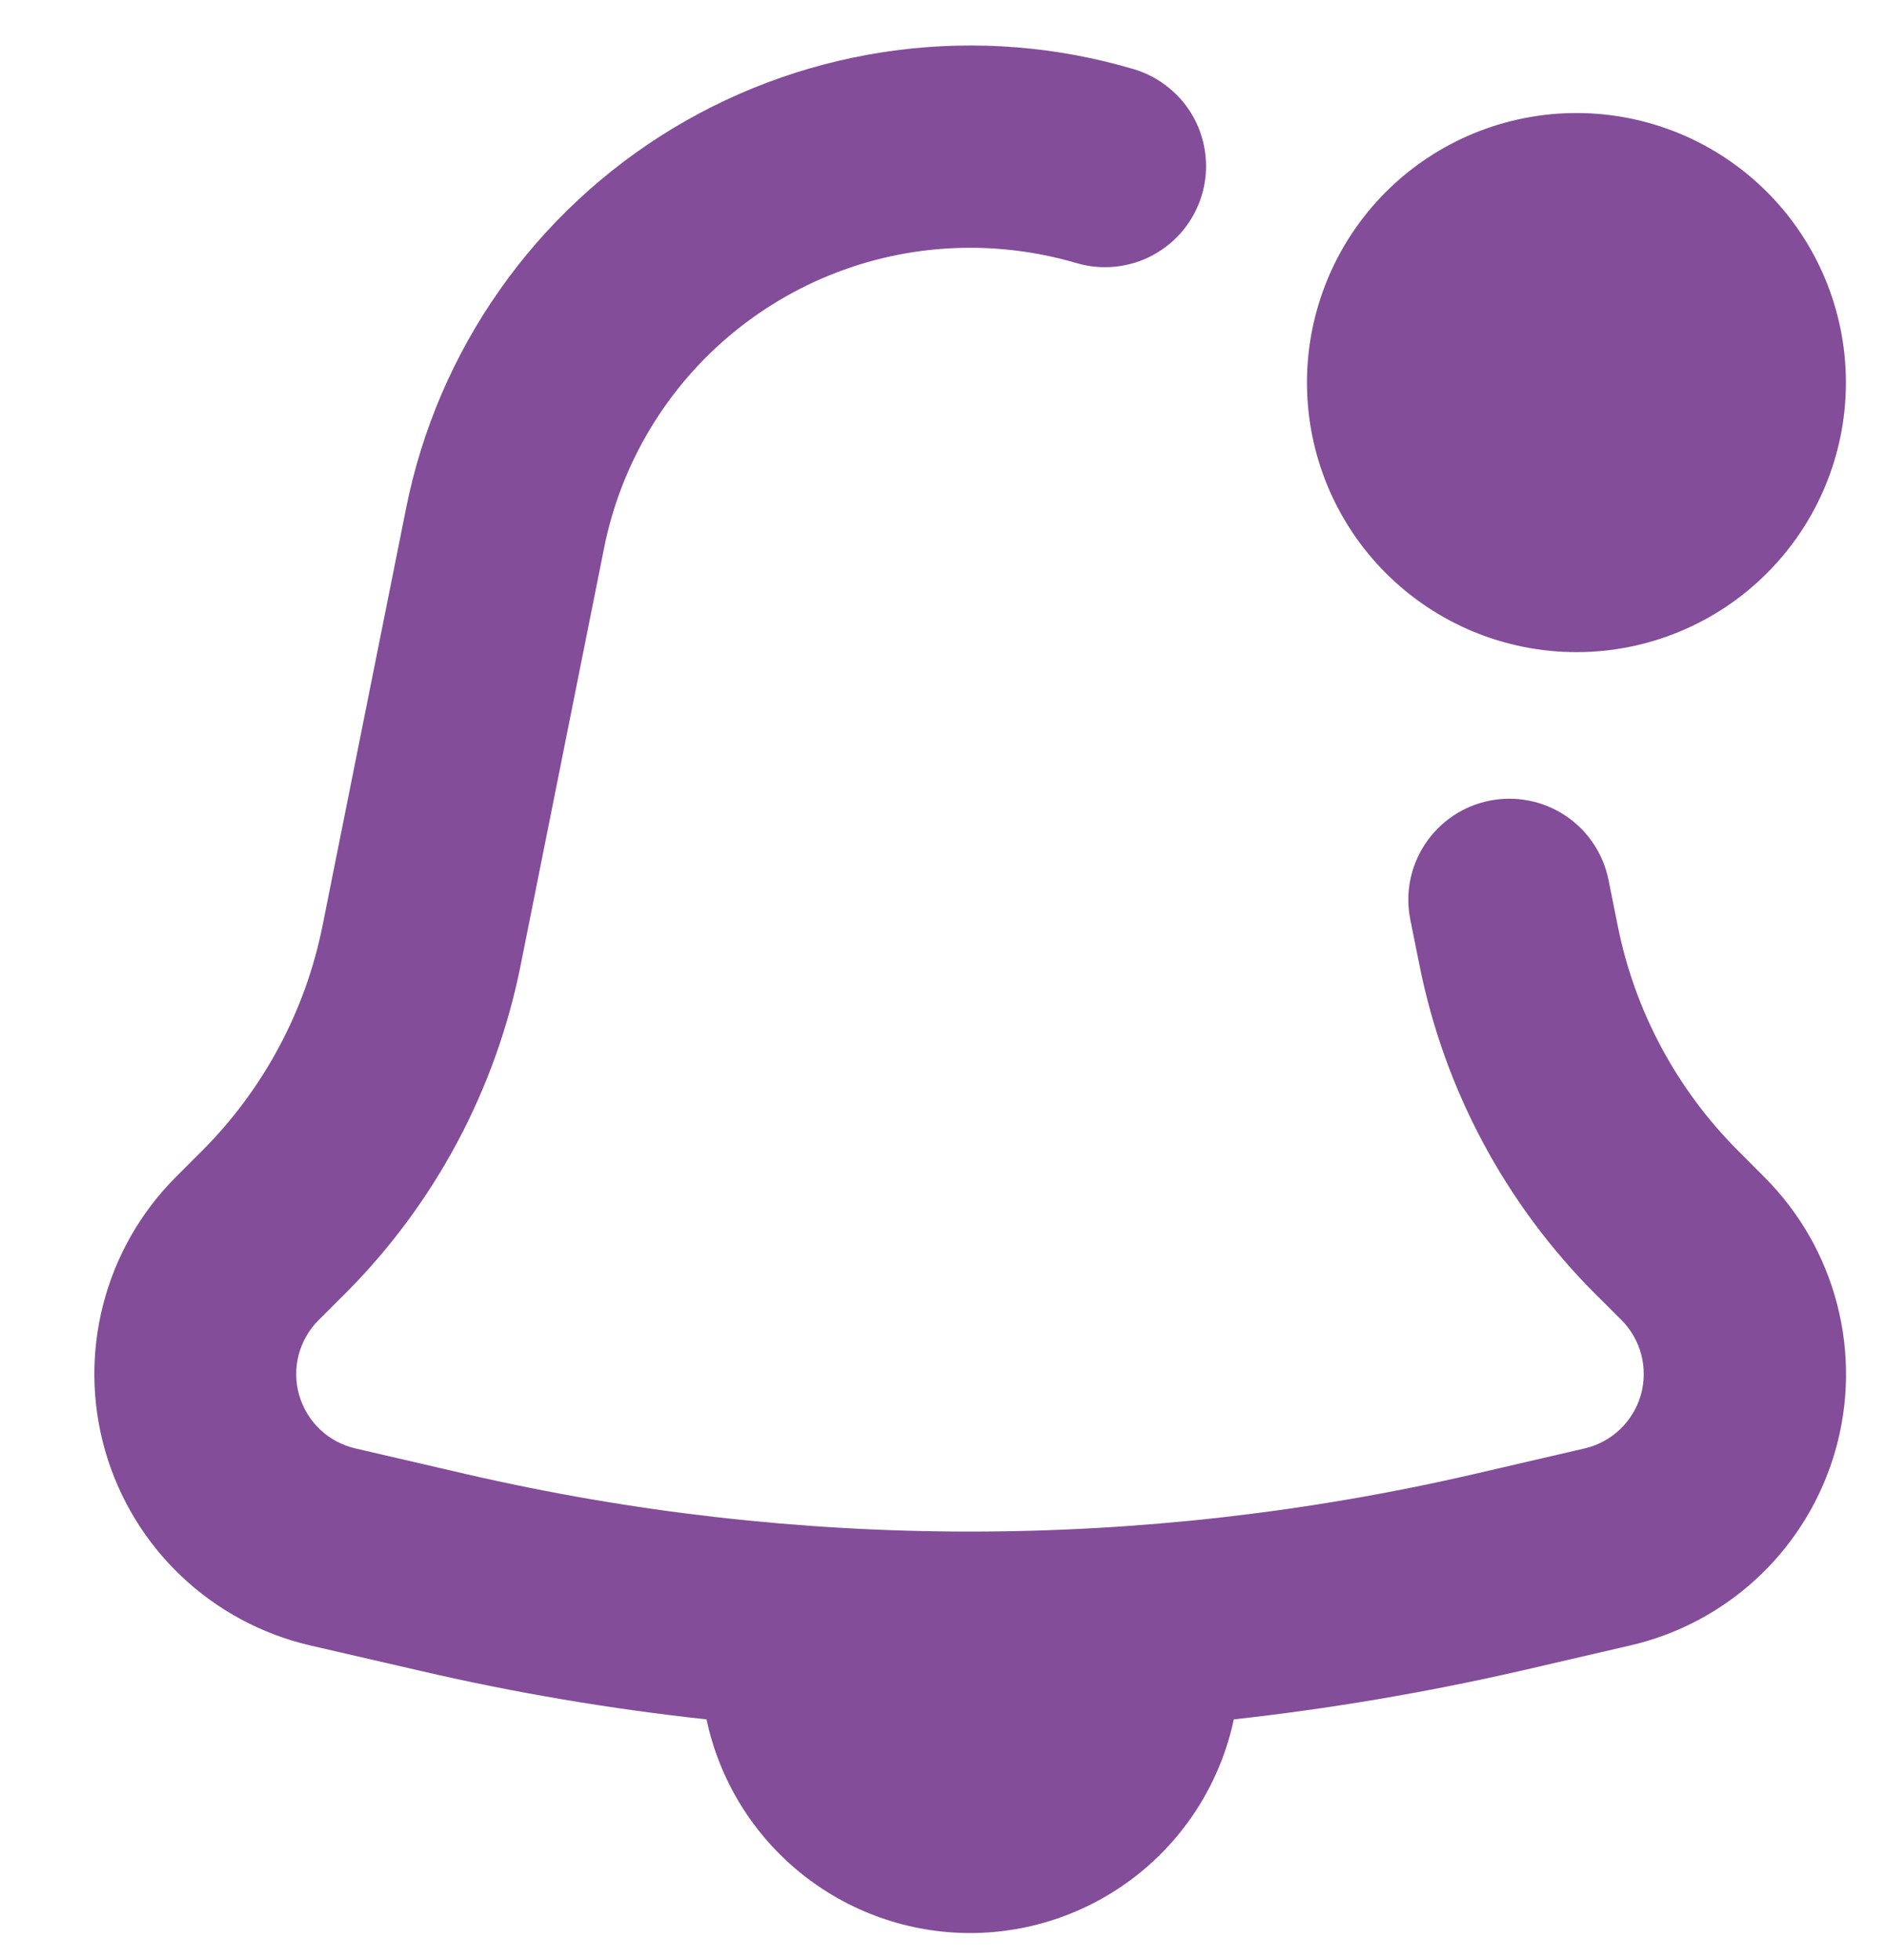
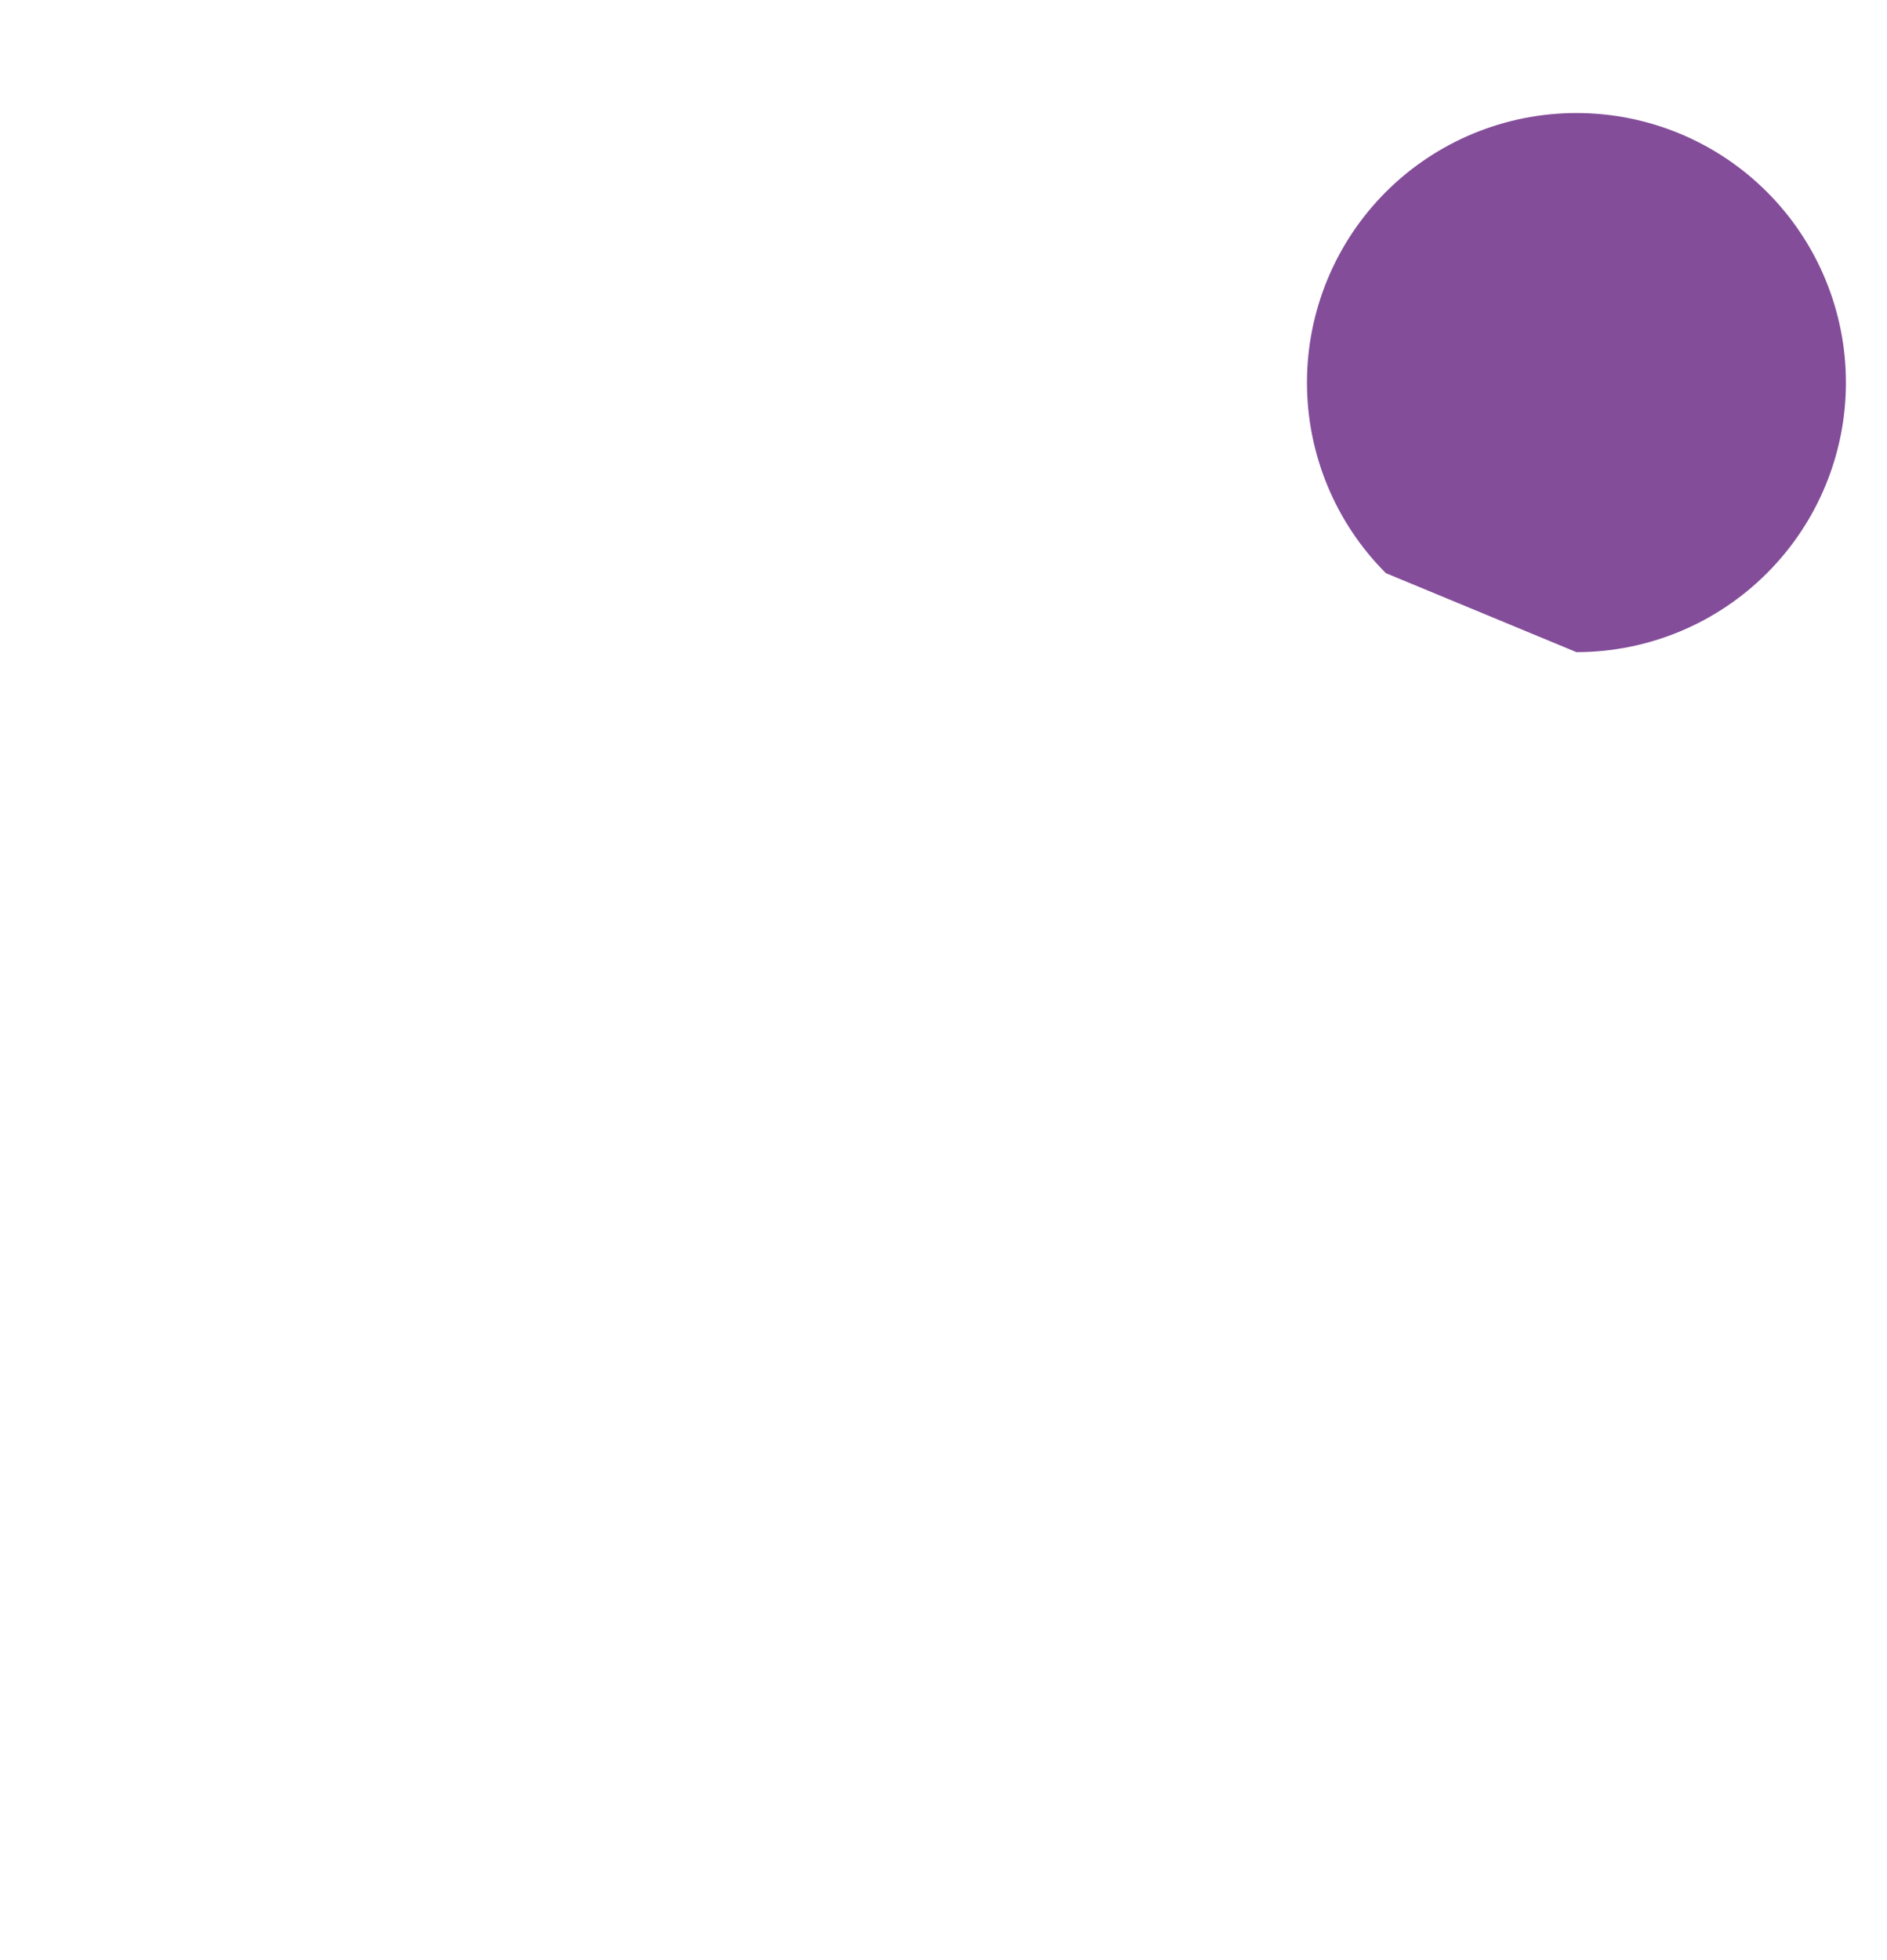
<svg xmlns="http://www.w3.org/2000/svg" width="26" height="27" viewBox="0 0 26 27" fill="none">
-   <path fill-rule="evenodd" clip-rule="evenodd" d="M13.366 3.413C12.178 3.413 11.026 3.825 10.106 4.579C9.187 5.332 8.557 6.381 8.324 7.546L7.174 13.294C6.832 15.01 5.989 16.587 4.751 17.824L4.391 18.183C4.258 18.315 4.163 18.481 4.115 18.663C4.068 18.845 4.07 19.036 4.122 19.217C4.174 19.398 4.273 19.561 4.41 19.691C4.546 19.82 4.715 19.91 4.898 19.952L6.422 20.305C10.991 21.361 15.741 21.361 20.31 20.305L21.832 19.952C22.015 19.91 22.184 19.819 22.32 19.69C22.456 19.561 22.555 19.398 22.608 19.217C22.659 19.037 22.662 18.845 22.615 18.663C22.568 18.482 22.474 18.316 22.341 18.183L21.981 17.824C20.743 16.587 19.9 15.01 19.558 13.294L19.432 12.668C19.359 12.306 19.433 11.93 19.638 11.623C19.843 11.315 20.161 11.102 20.523 11.029C20.886 10.957 21.262 11.031 21.569 11.235C21.877 11.44 22.09 11.759 22.163 12.121L22.289 12.748C22.523 13.925 23.102 15.006 23.951 15.854L24.311 16.215C24.795 16.699 25.142 17.304 25.313 17.967C25.485 18.63 25.476 19.328 25.287 19.986C25.098 20.645 24.736 21.24 24.239 21.712C23.742 22.183 23.127 22.513 22.46 22.666L20.936 23.019C19.632 23.316 18.32 23.538 17 23.684C16.823 24.516 16.366 25.263 15.704 25.799C15.043 26.334 14.218 26.627 13.367 26.627C12.516 26.627 11.691 26.334 11.03 25.799C10.368 25.263 9.911 24.516 9.735 23.684C8.41 23.54 7.096 23.318 5.799 23.017L4.272 22.665C3.606 22.51 2.992 22.18 2.496 21.709C1.999 21.238 1.638 20.642 1.449 19.984C1.26 19.326 1.251 18.63 1.422 17.967C1.593 17.304 1.938 16.699 2.421 16.215L2.783 15.853C3.632 15.004 4.211 13.922 4.445 12.746L5.596 6.998C5.812 5.918 6.251 4.895 6.885 3.994C7.518 3.093 8.333 2.334 9.276 1.765C10.22 1.197 11.271 0.831 12.364 0.691C13.456 0.551 14.566 0.64 15.622 0.953C15.797 1.005 15.96 1.091 16.102 1.207C16.245 1.322 16.363 1.464 16.45 1.625C16.537 1.785 16.591 1.962 16.61 2.144C16.63 2.325 16.612 2.509 16.56 2.685C16.508 2.86 16.422 3.023 16.307 3.165C16.192 3.307 16.05 3.425 15.889 3.512C15.728 3.6 15.552 3.654 15.37 3.673C15.188 3.692 15.004 3.675 14.829 3.623C14.354 3.484 13.861 3.413 13.366 3.413Z" fill="#834D99" />
-   <path fill-rule="evenodd" clip-rule="evenodd" d="M21.721 8.983C22.706 8.983 23.65 8.592 24.346 7.895C25.043 7.199 25.434 6.255 25.434 5.27C25.434 4.285 25.043 3.341 24.346 2.644C23.65 1.948 22.706 1.557 21.721 1.557C20.736 1.557 19.792 1.948 19.095 2.644C18.399 3.341 18.008 4.285 18.008 5.27C18.008 6.255 18.399 7.199 19.095 7.895C19.792 8.592 20.736 8.983 21.721 8.983Z" fill="#834D99" />
+   <path fill-rule="evenodd" clip-rule="evenodd" d="M21.721 8.983C22.706 8.983 23.65 8.592 24.346 7.895C25.043 7.199 25.434 6.255 25.434 5.27C25.434 4.285 25.043 3.341 24.346 2.644C23.65 1.948 22.706 1.557 21.721 1.557C20.736 1.557 19.792 1.948 19.095 2.644C18.399 3.341 18.008 4.285 18.008 5.27C18.008 6.255 18.399 7.199 19.095 7.895Z" fill="#834D99" />
</svg>